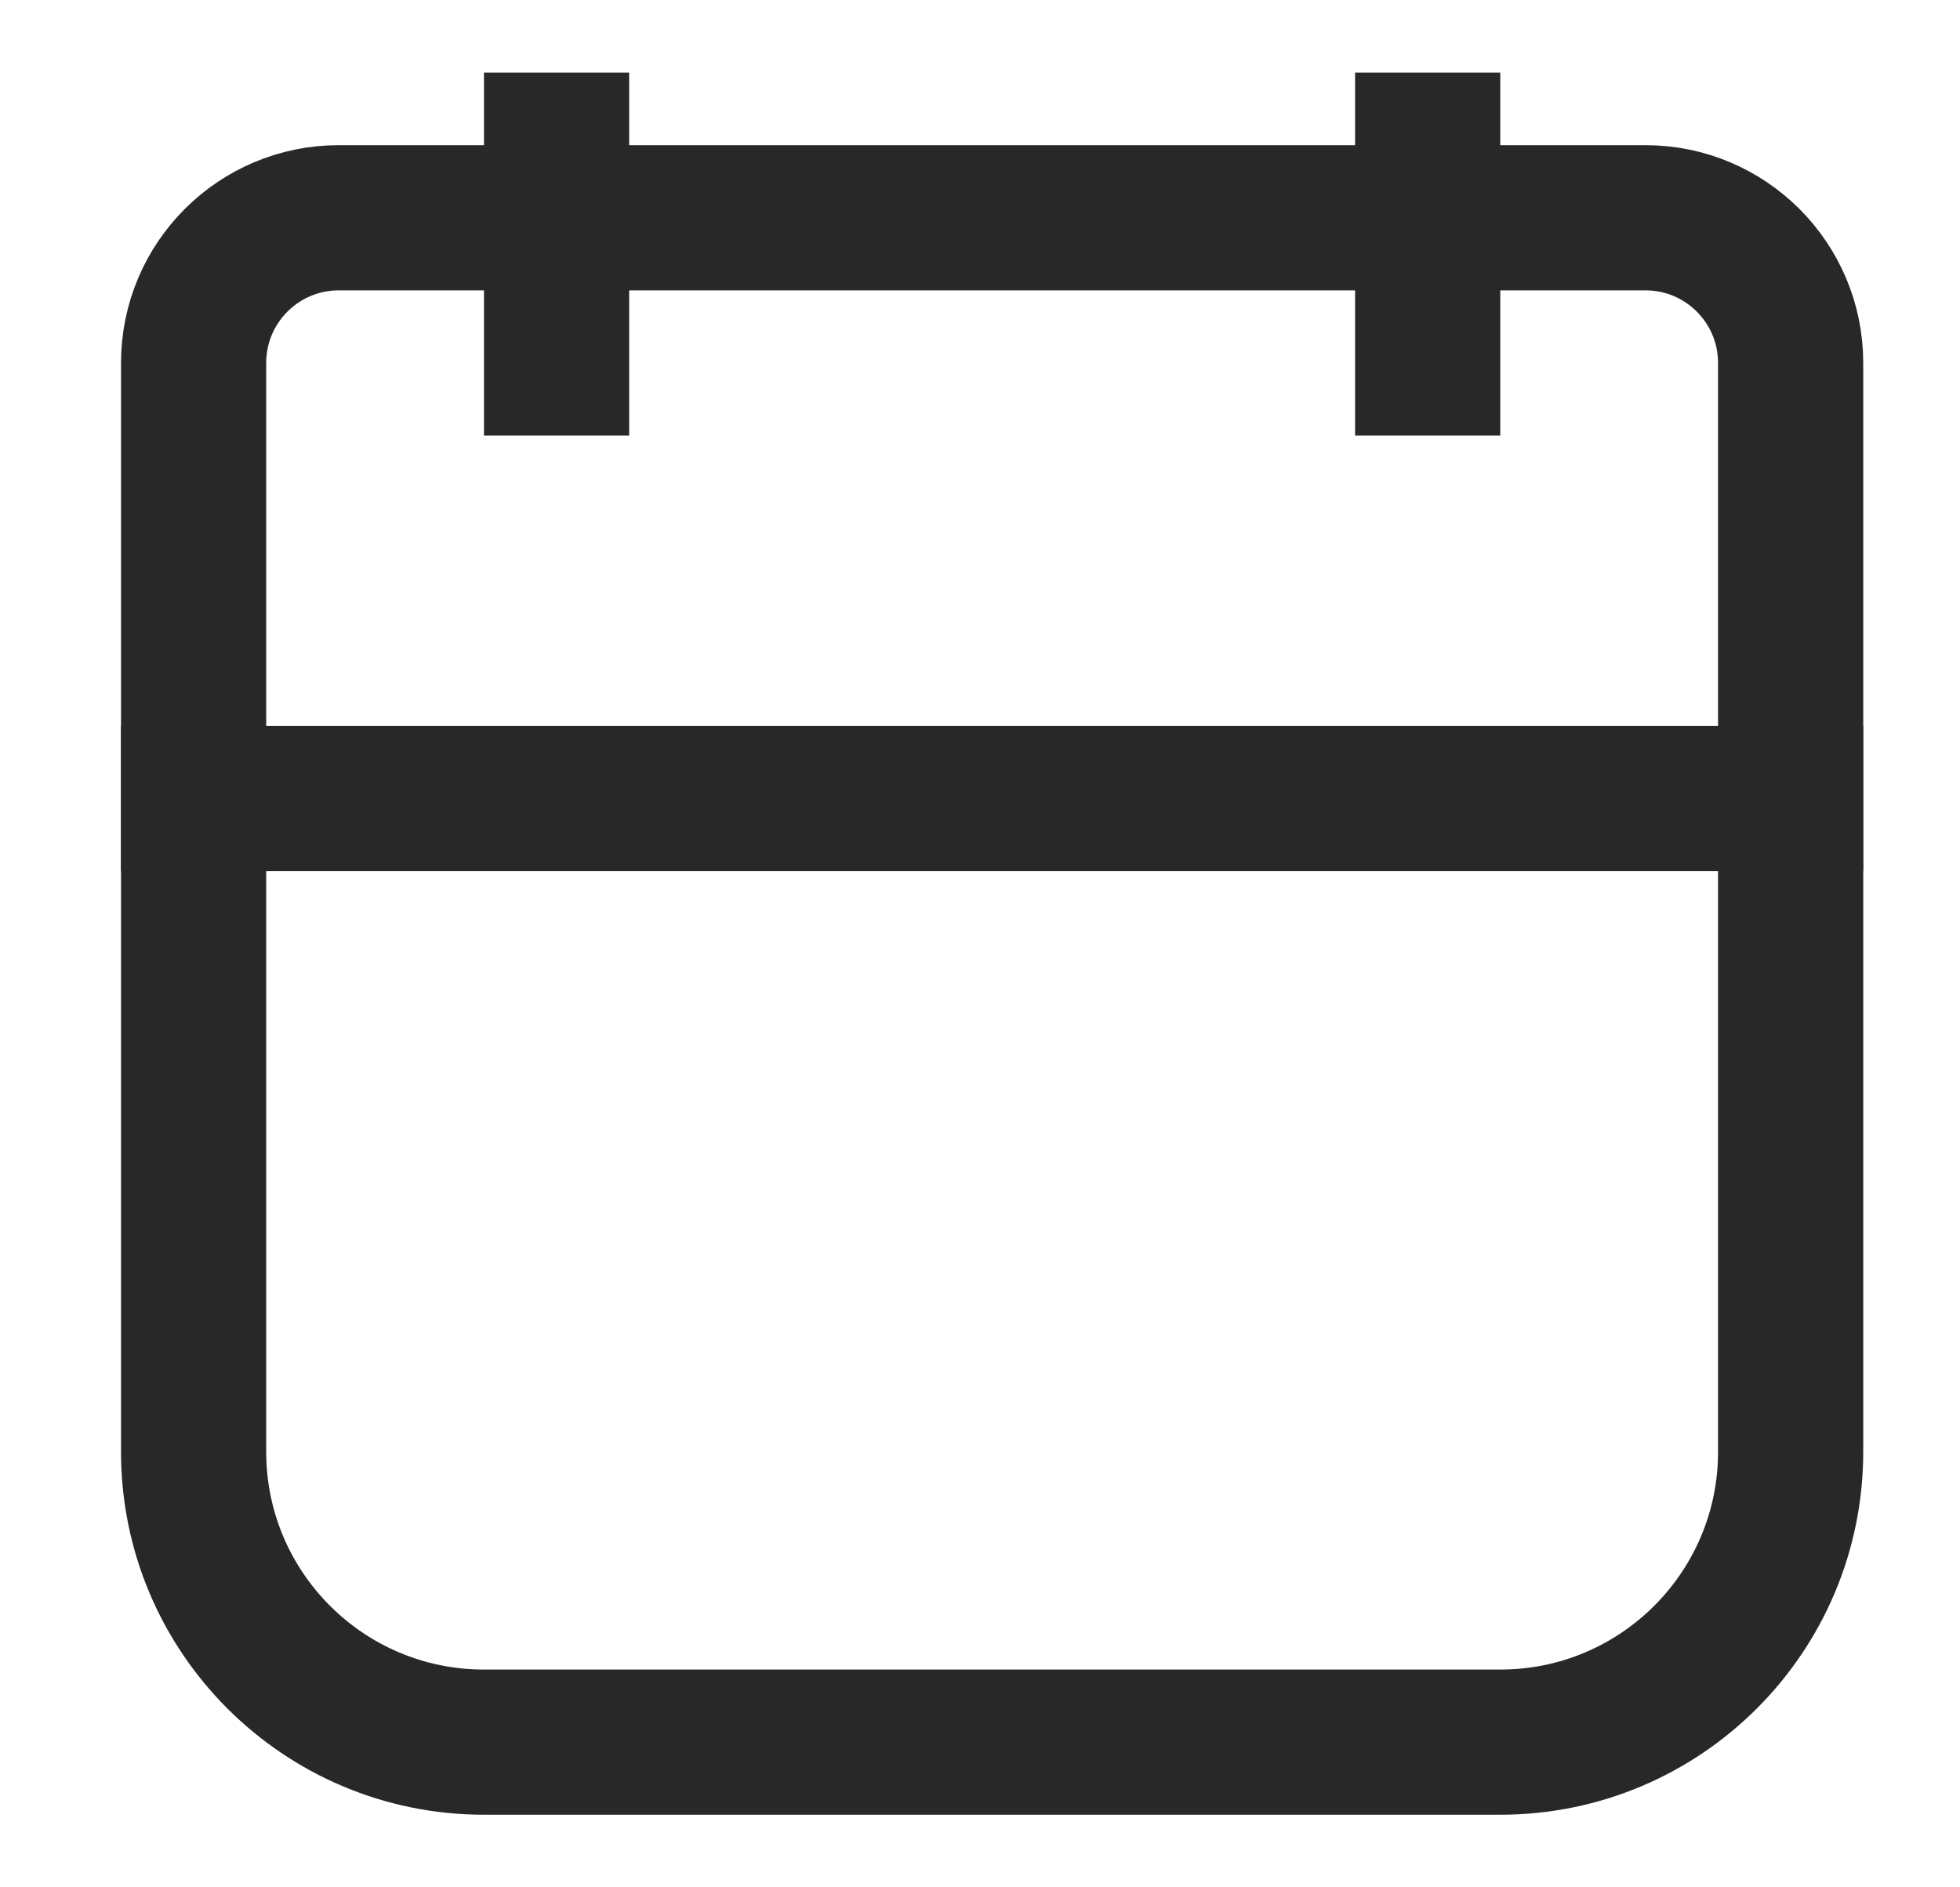
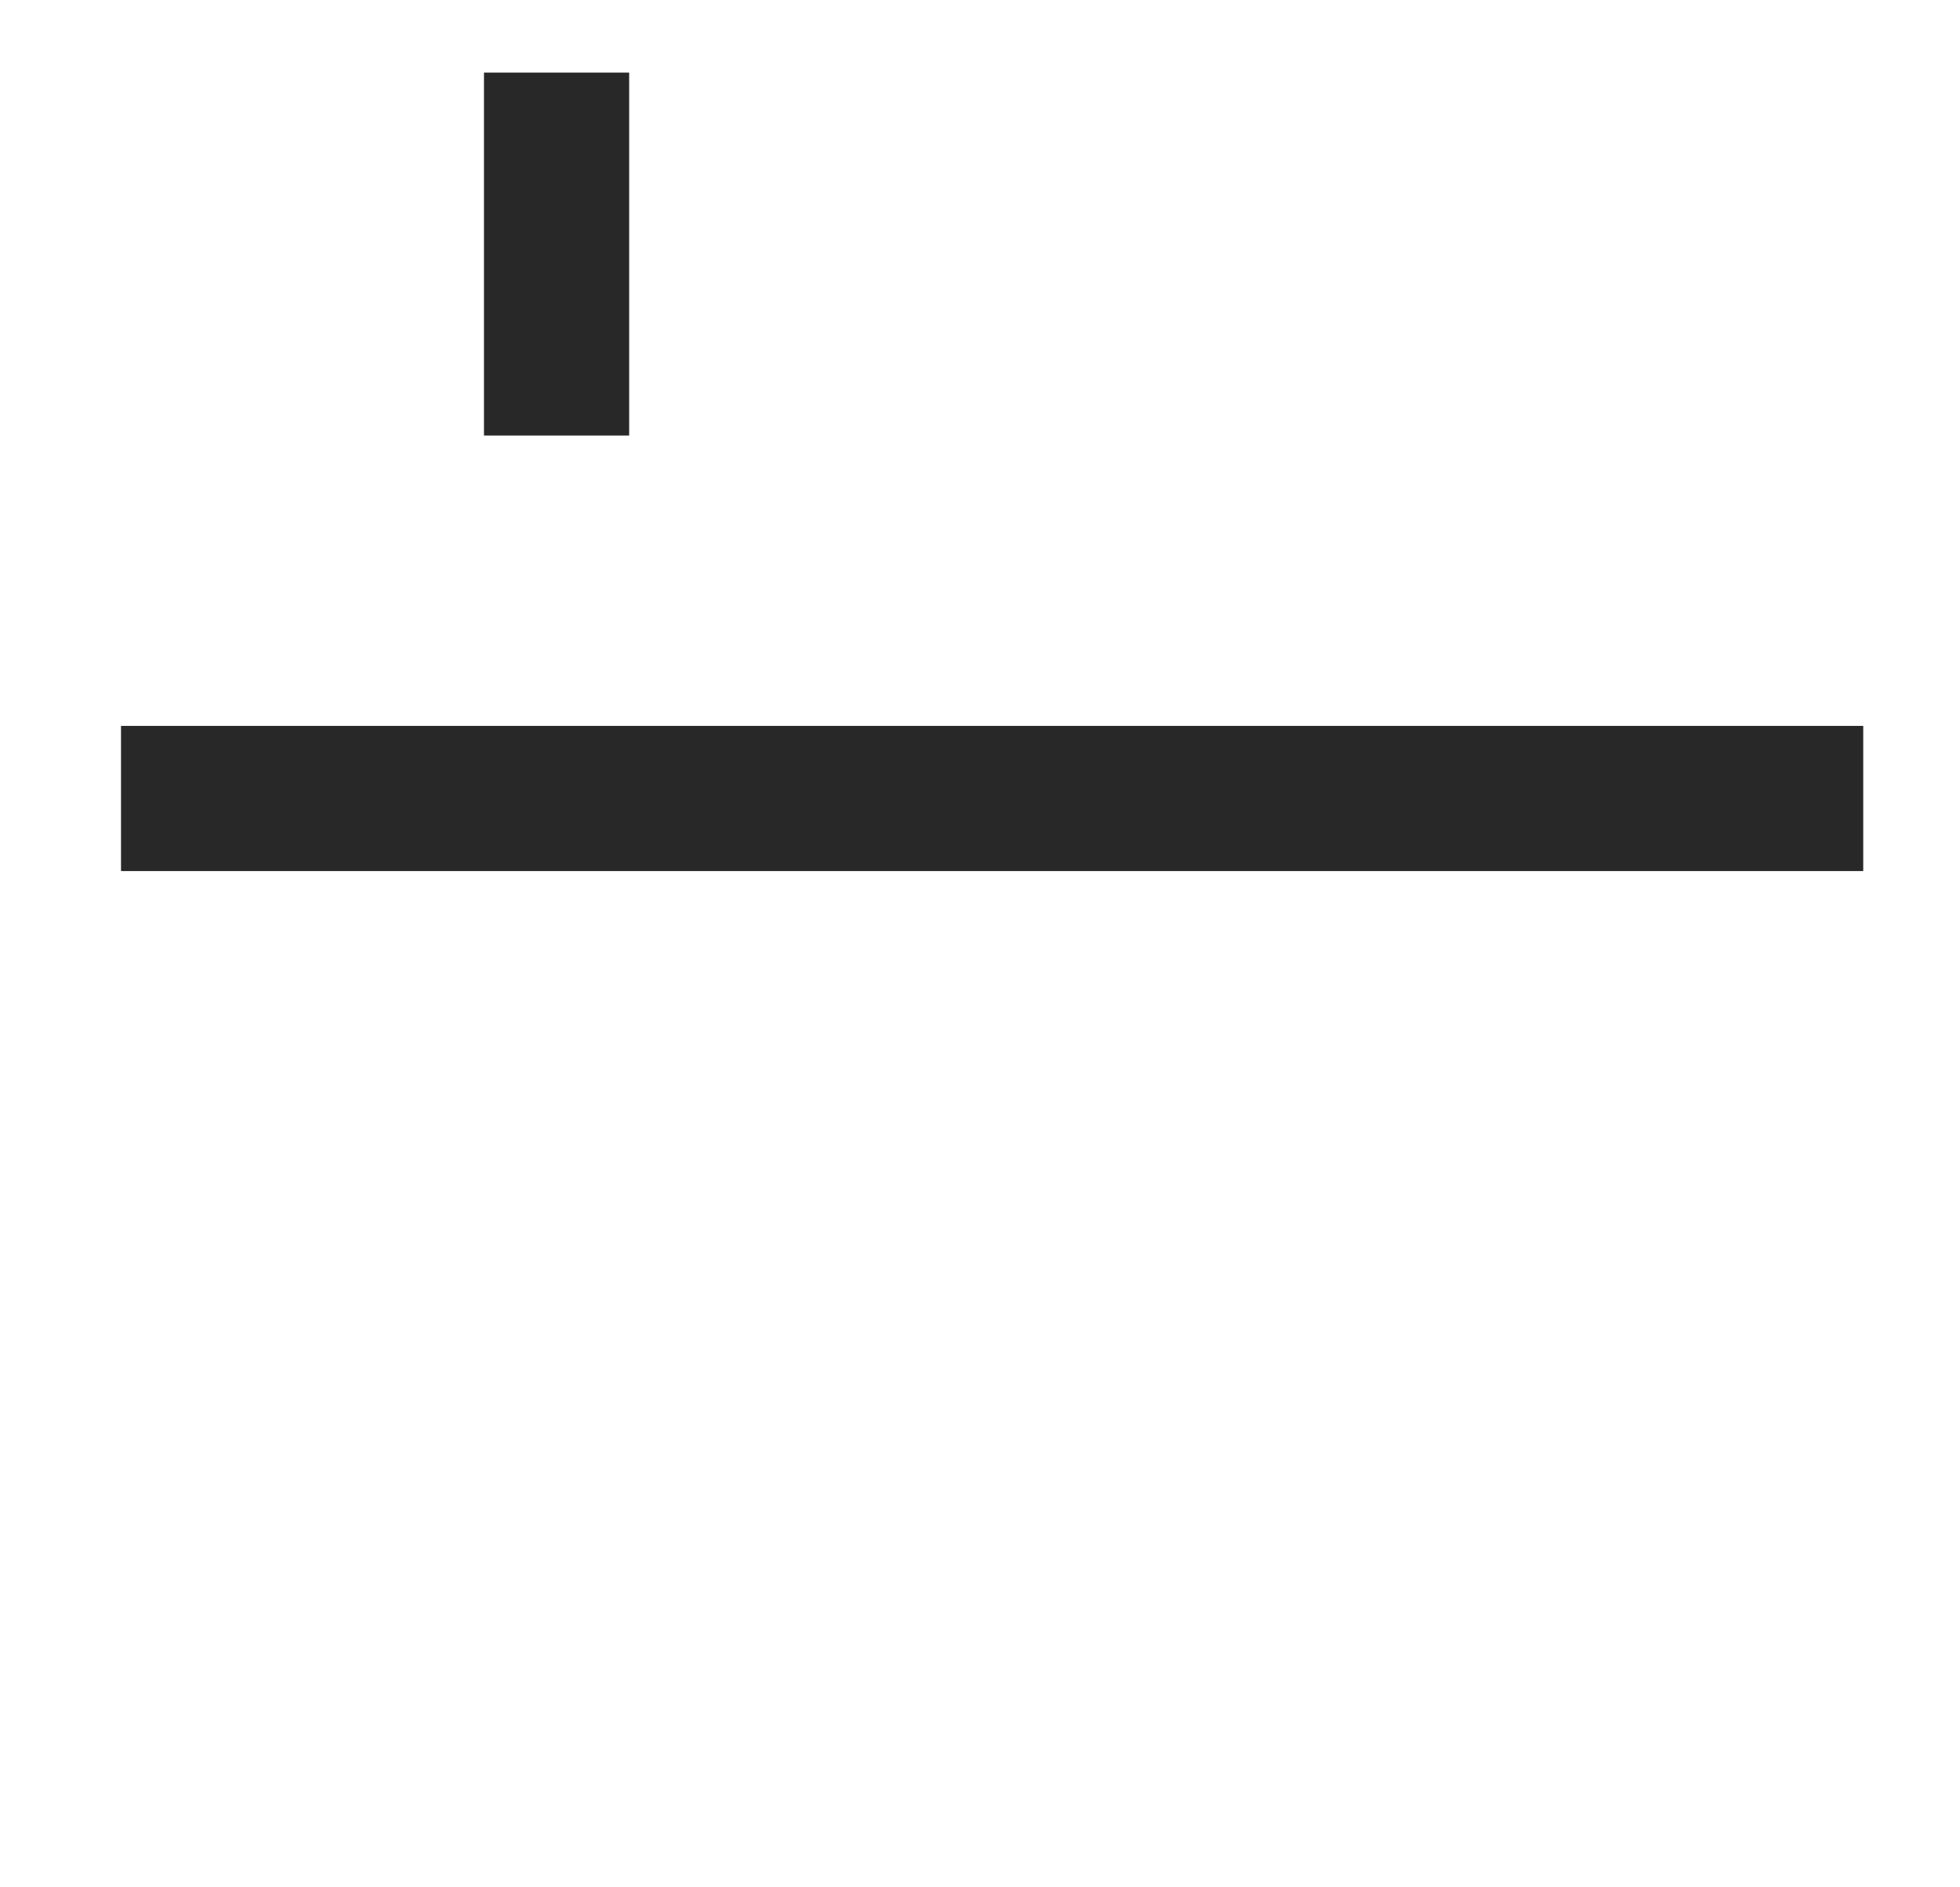
<svg xmlns="http://www.w3.org/2000/svg" width="27" height="26" viewBox="0 0 27 26" fill="none">
-   <path d="M2.667 5C2.667 3.895 3.562 3 4.667 3H22.667C23.771 3 24.667 3.895 24.667 5V20C24.667 22.209 22.876 24 20.667 24H6.667C4.457 24 2.667 22.209 2.667 20V5Z" stroke="#282828" stroke-width="2" />
  <rect x="1.667" y="10" width="24" height="2" fill="#282828" />
  <rect x="6.667" y="1" width="2" height="5" fill="#282828" />
-   <rect x="18.667" y="1" width="2" height="5" fill="#282828" />
</svg>